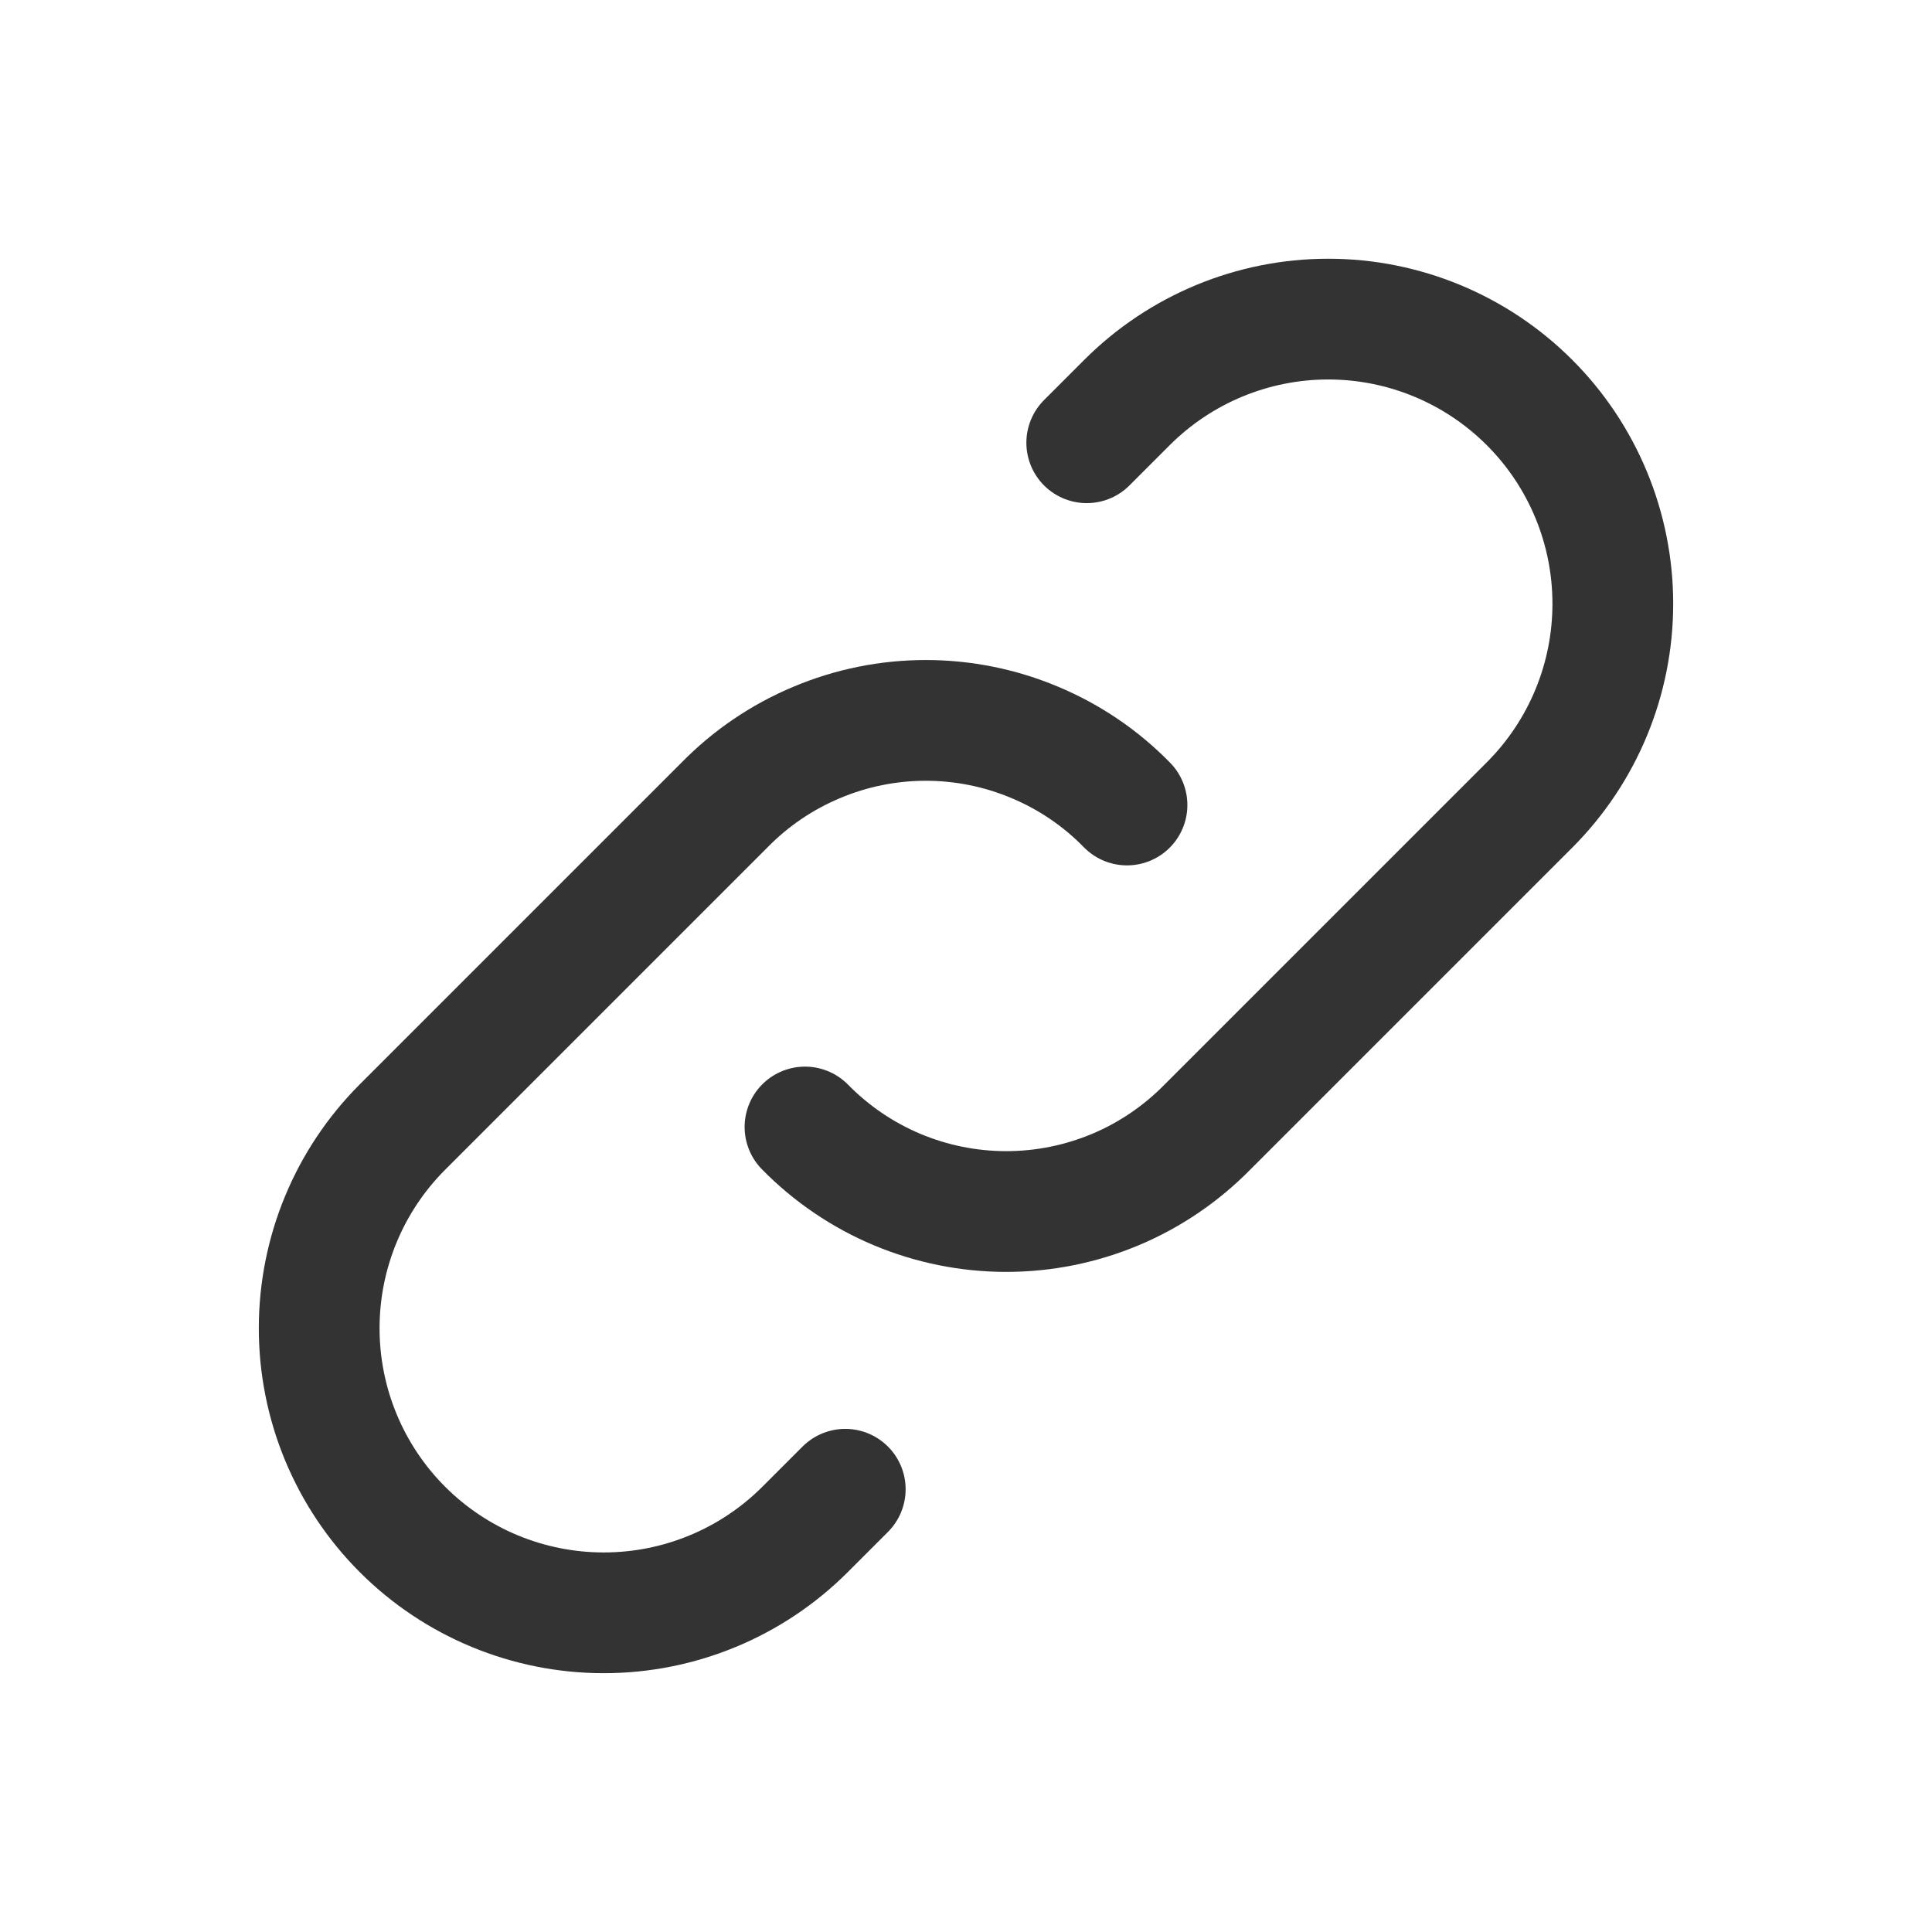
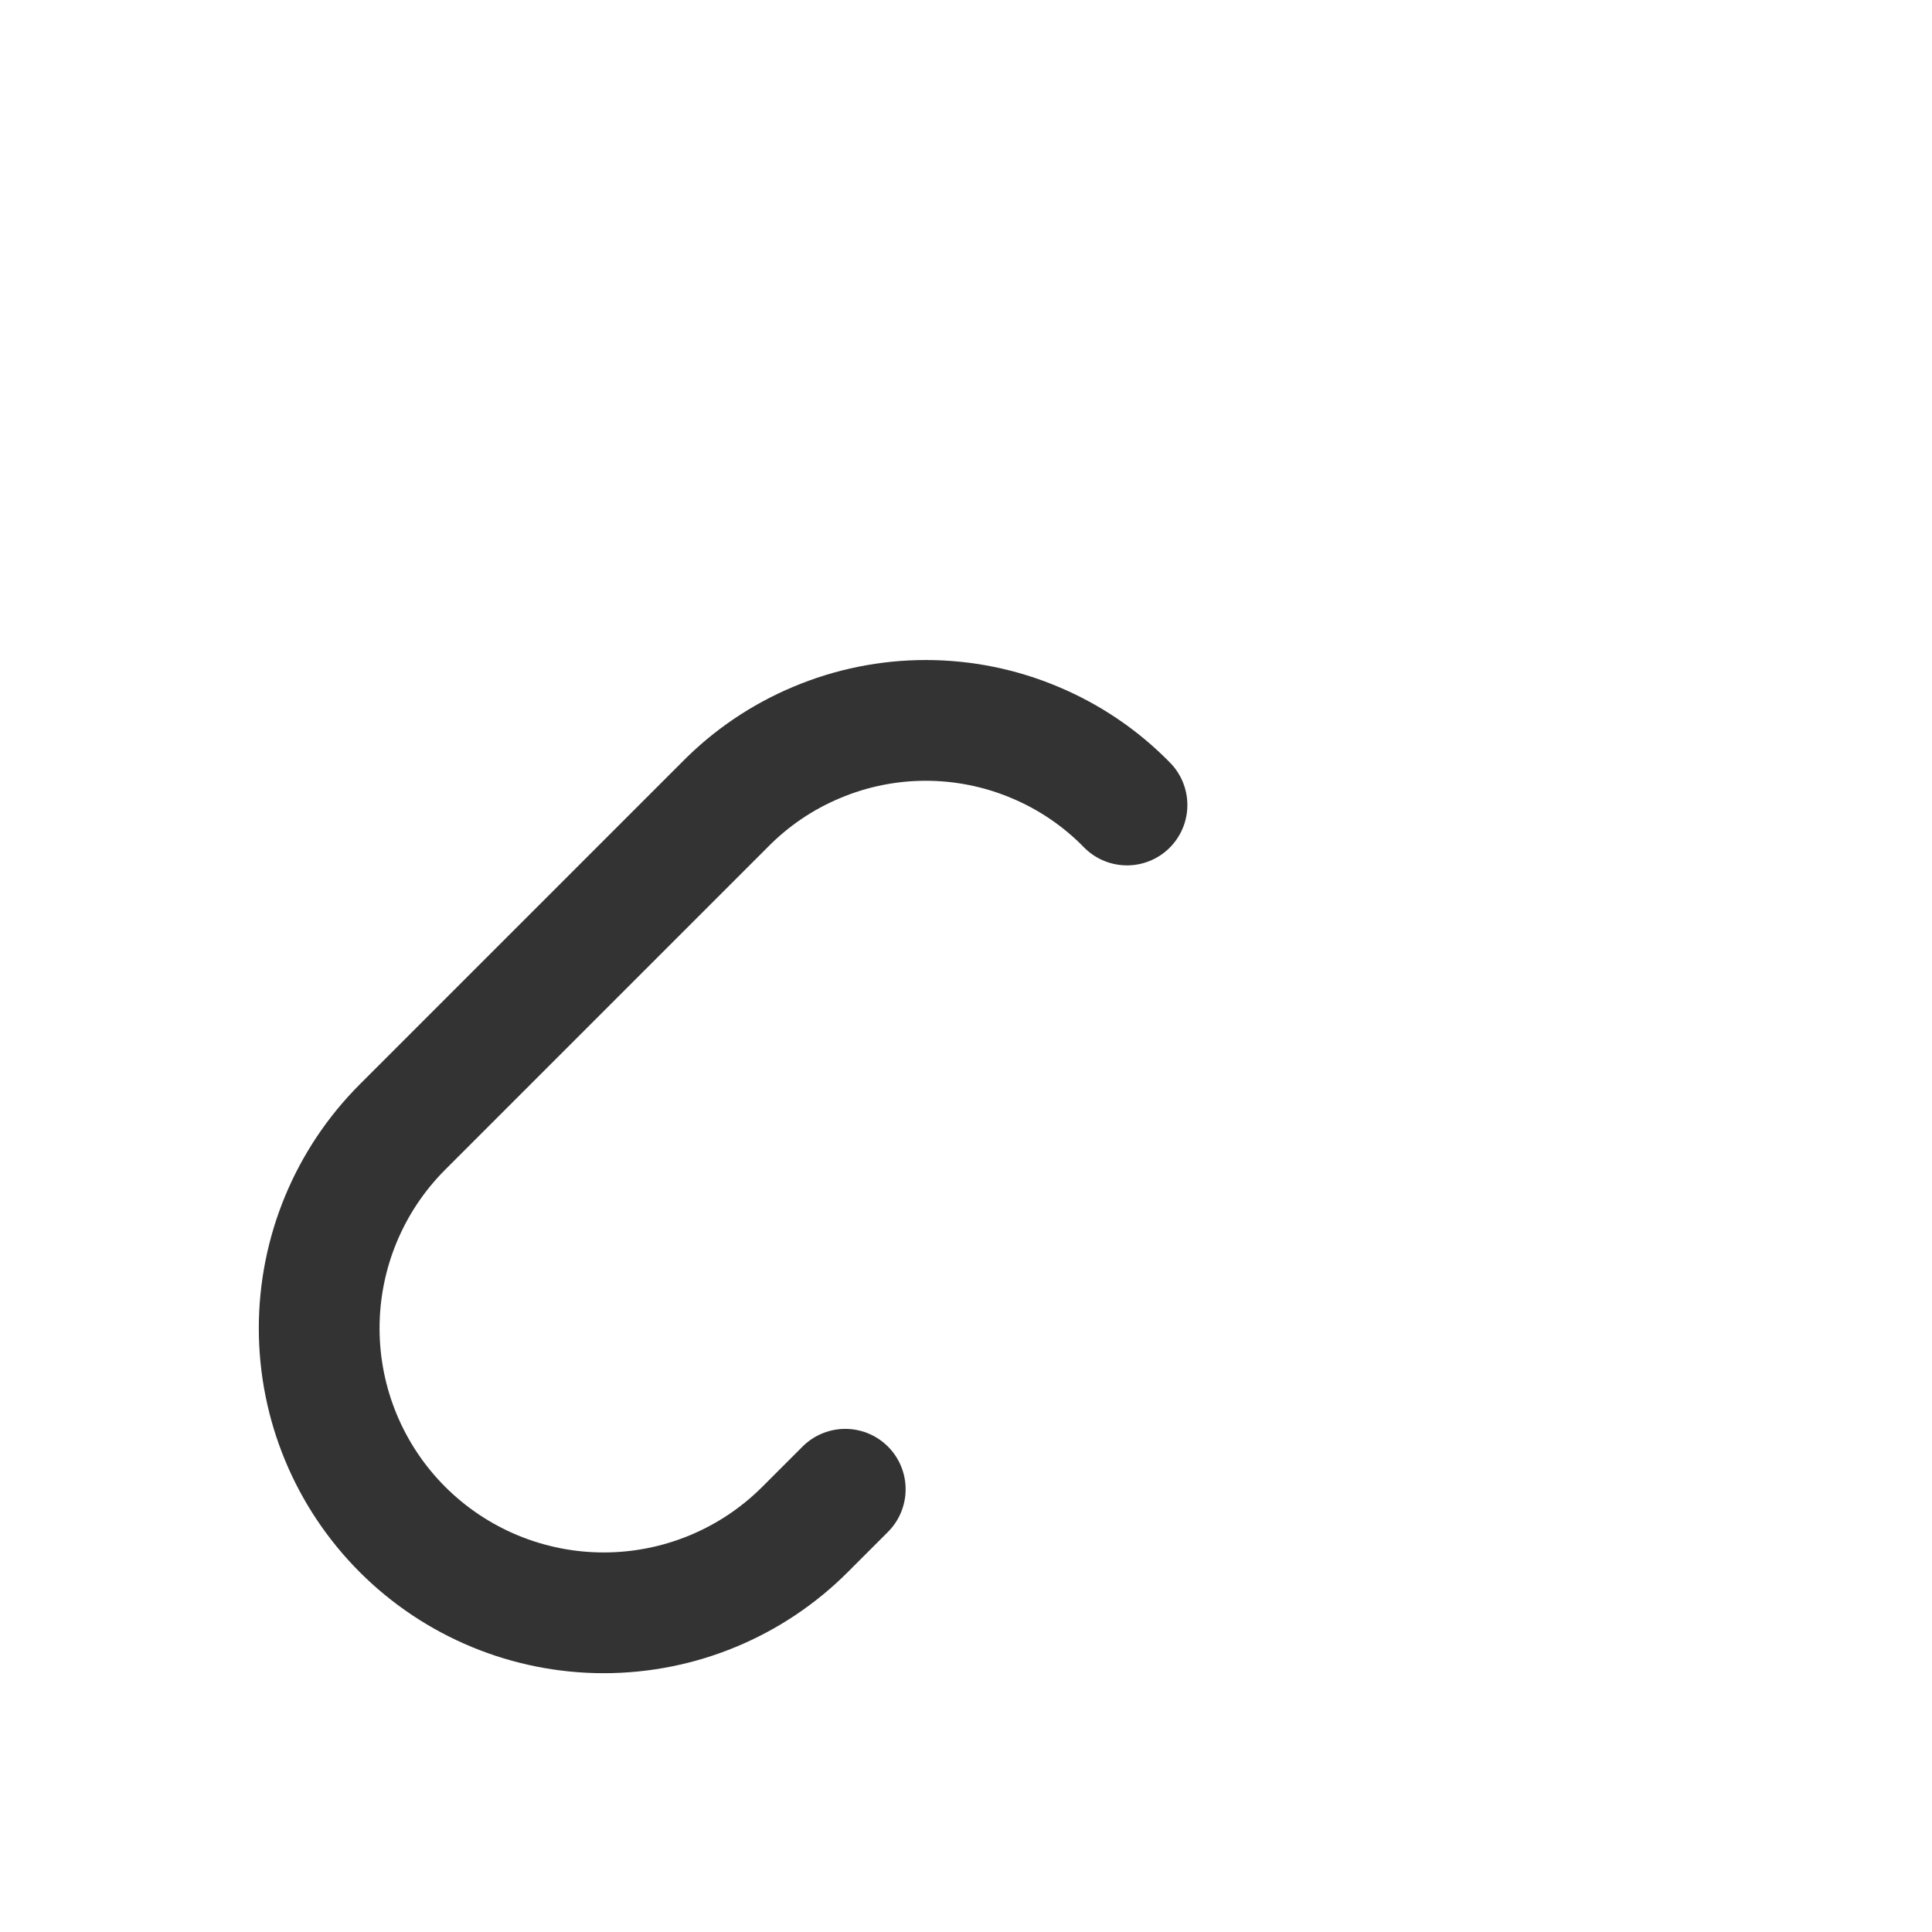
<svg xmlns="http://www.w3.org/2000/svg" width="24" height="24" viewBox="0 0 24 24" fill="none">
-   <path d="M10 14C10.326 14.332 10.715 14.597 11.144 14.777C11.573 14.957 12.034 15.05 12.5 15.05C12.966 15.05 13.427 14.957 13.856 14.777C14.285 14.597 14.674 14.332 15 14L19 10C19.663 9.337 20.035 8.438 20.035 7.5C20.035 6.562 19.663 5.663 19 5C18.337 4.337 17.438 3.964 16.5 3.964C15.562 3.964 14.663 4.337 14 5L13.5 5.5" stroke="#333333" stroke-width="1.5" stroke-linecap="round" stroke-linejoin="round" />
  <path d="M14 10C13.675 9.667 13.286 9.403 12.856 9.223C12.427 9.042 11.966 8.949 11.5 8.949C11.035 8.949 10.574 9.042 10.145 9.223C9.715 9.403 9.326 9.667 9 10L5 14C4.337 14.663 3.965 15.562 3.965 16.5C3.965 17.438 4.337 18.337 5 19C5.663 19.663 6.563 20.035 7.5 20.035C8.438 20.035 9.337 19.663 10 19L10.5 18.5" stroke="#333333" stroke-width="1.5" stroke-linecap="round" stroke-linejoin="round" />
</svg>